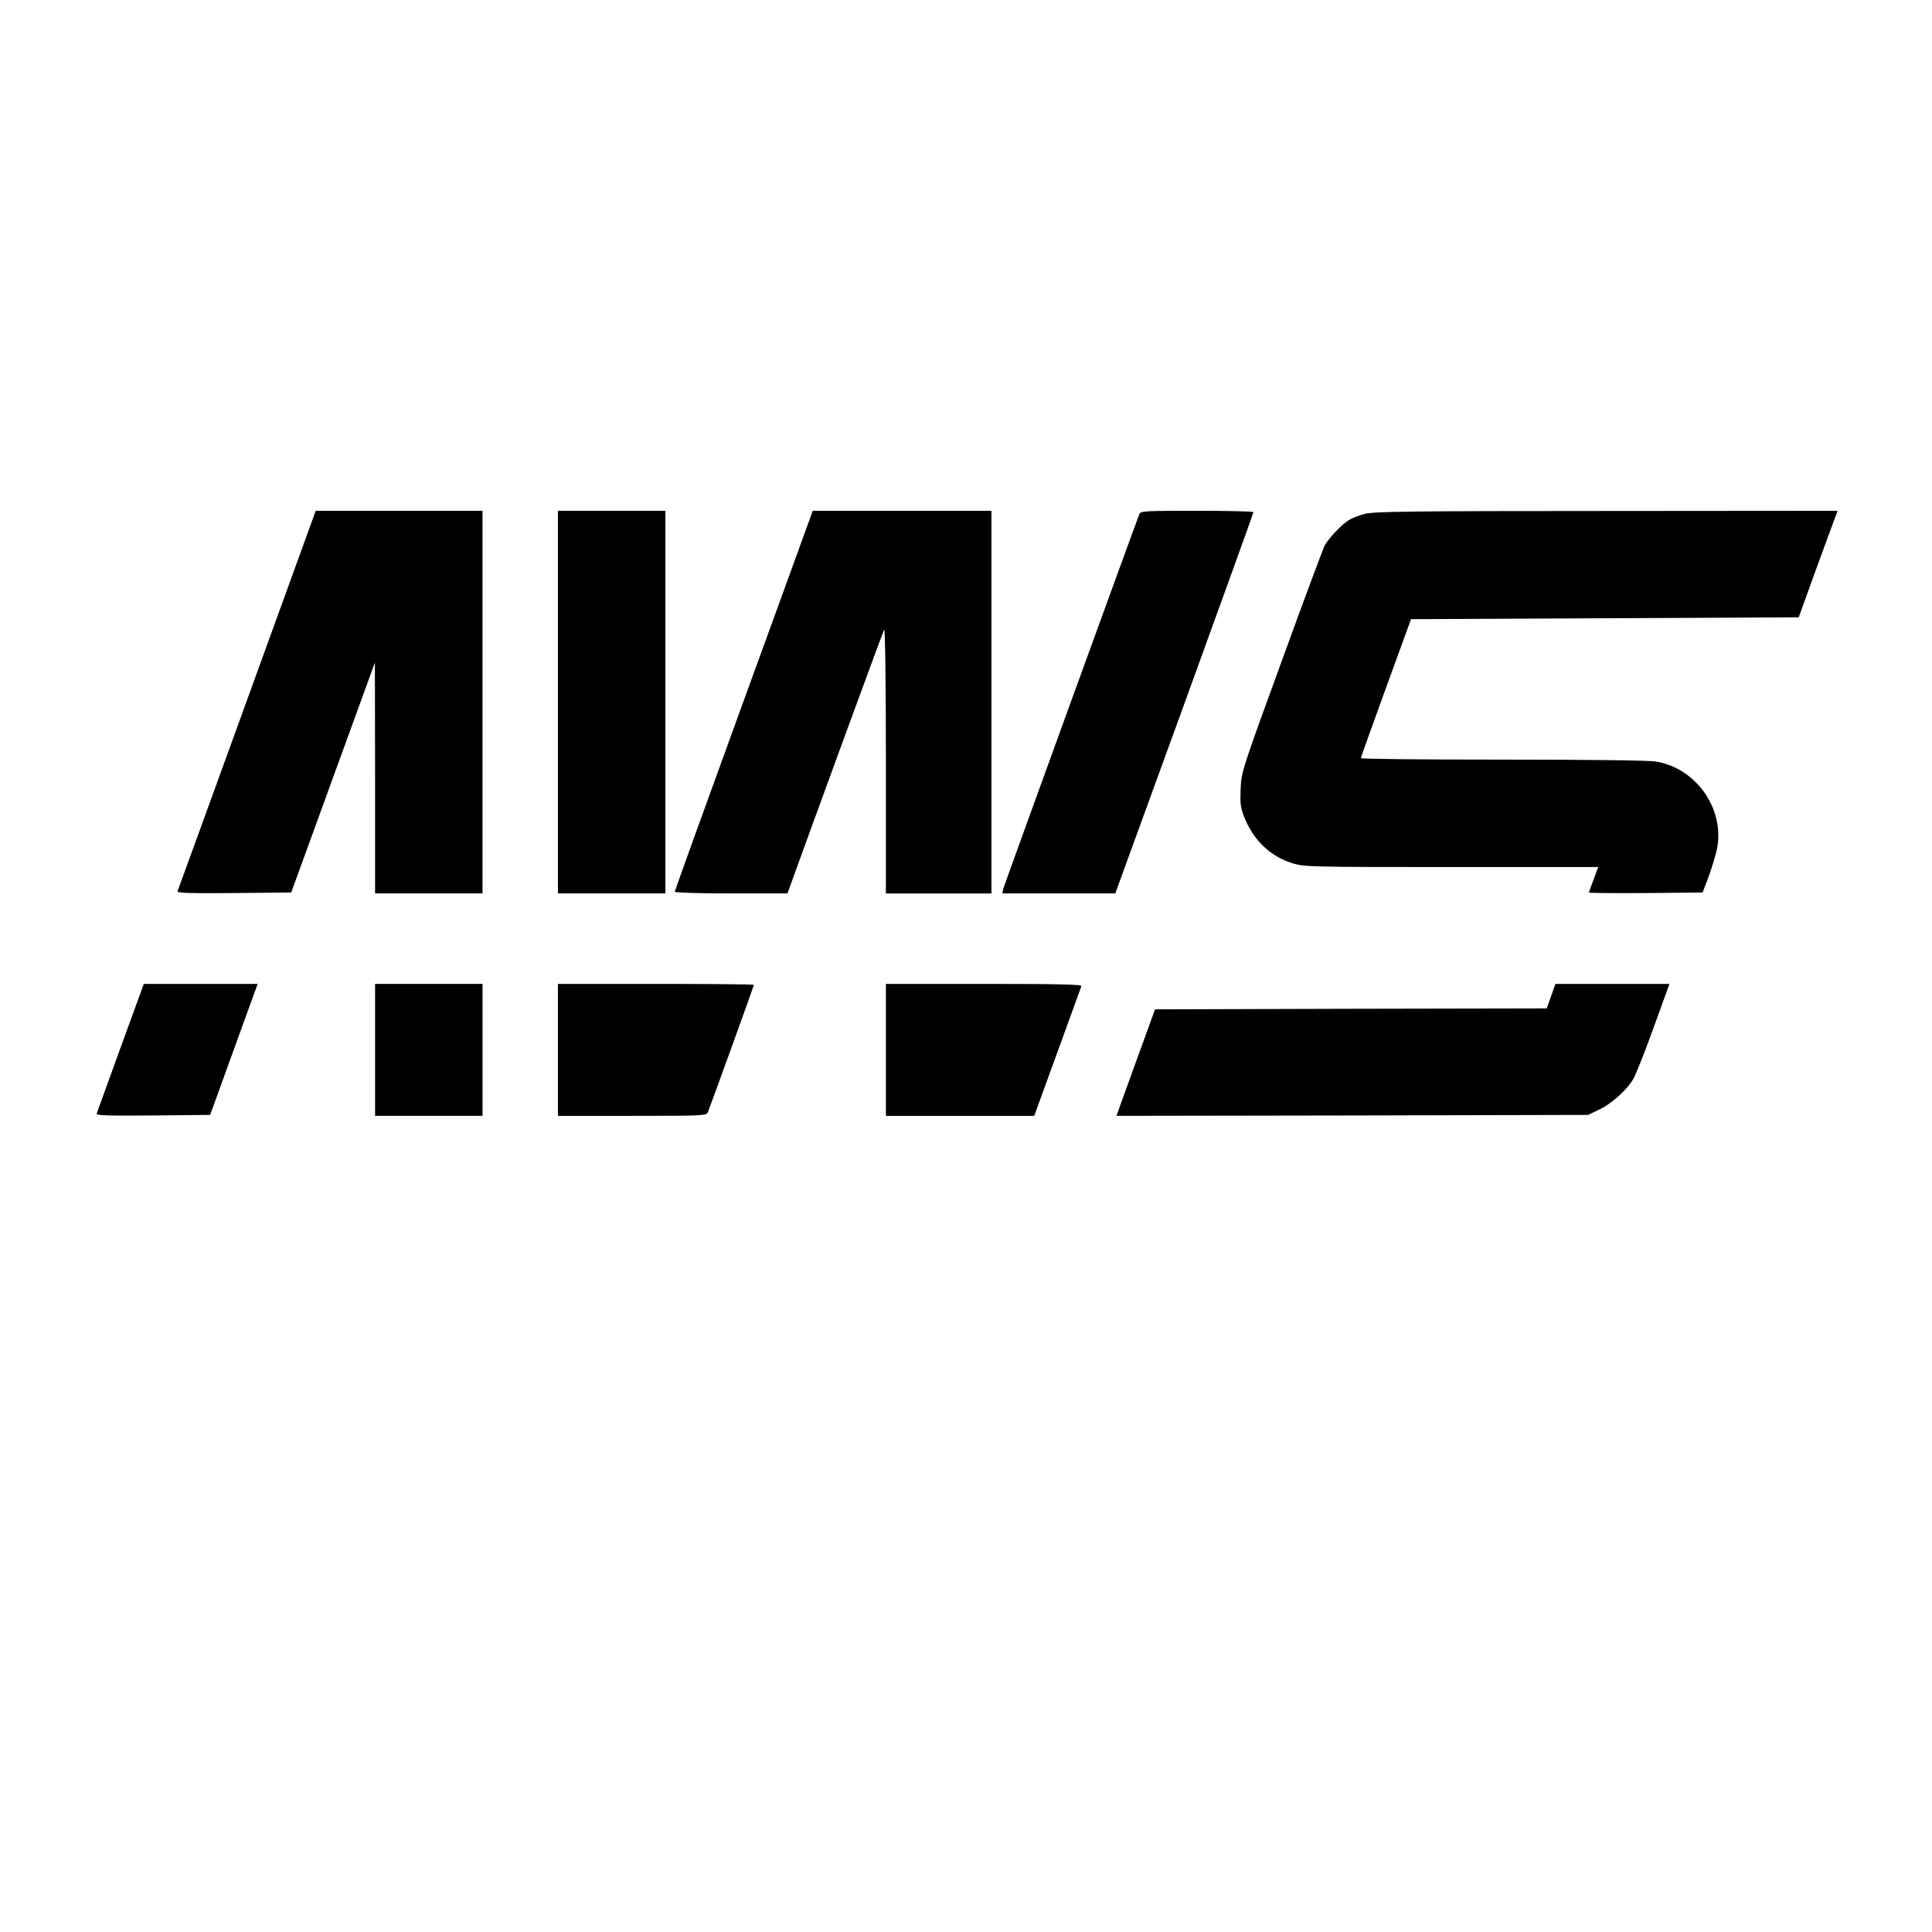
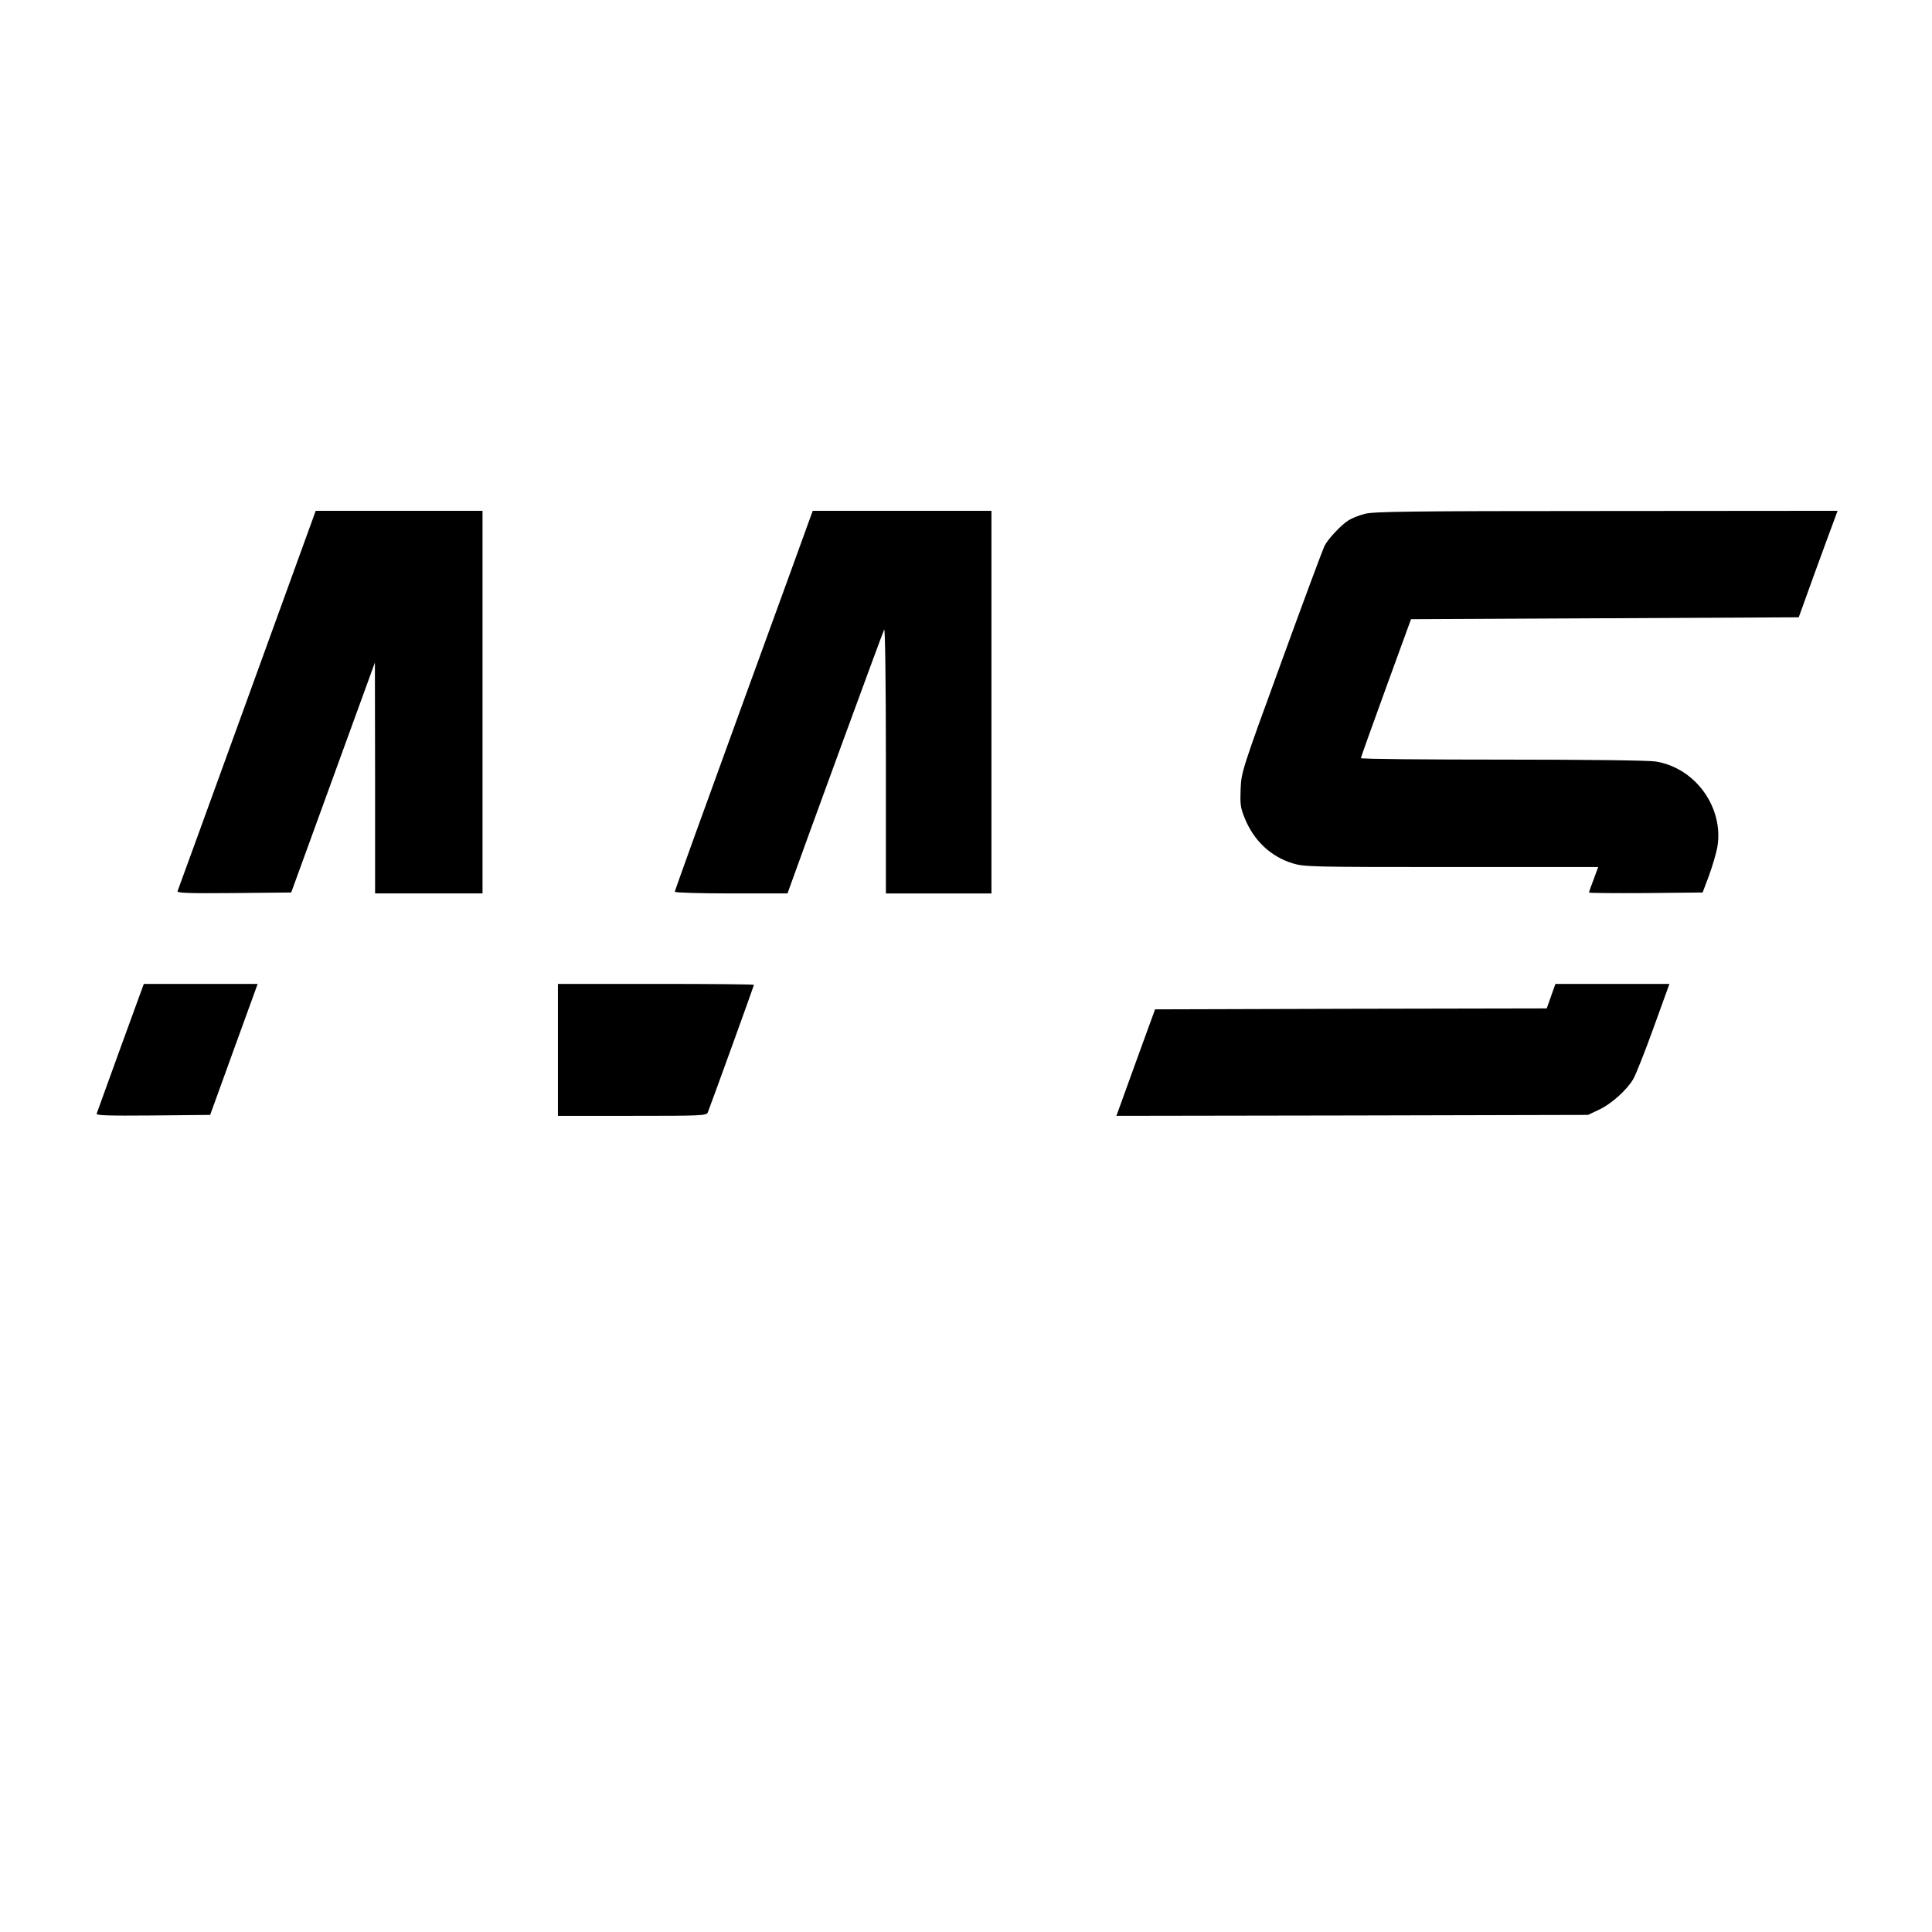
<svg xmlns="http://www.w3.org/2000/svg" version="1.0" width="1025pt" height="1025pt" viewBox="0 0 1025 1025" preserveAspectRatio="xMidYMid meet">
  <g transform="translate(0,1025) scale(0.1,-0.1)" fill="#000000" stroke="none">
    <path d="M1311 6537 c-200 -551 -366 -1008 -369 -1015 -3 -10 58 -12 299 -10 l304 3 222 610 222 610 1 -612 0 -613 285 0 285 0 0 1015 0 1015 -442 0 -443 0 -364 -1003z" />
-     <path d="M2960 6525 l0 -1015 285 0 285 0 0 1015 0 1015 -285 0 -285 0 0 -1015z" />
    <path d="M4302 7513 c-5 -16 -170 -468 -366 -1007 -196 -538 -356 -982 -356 -987 0 -5 135 -9 299 -9 l299 0 10 28 c74 207 496 1361 503 1372 5 8 9 -292 9 -692 l0 -708 280 0 280 0 0 1015 0 1015 -474 0 -474 0 -10 -27z" />
-     <path d="M6045 7523 c-38 -99 -719 -1974 -723 -1990 l-4 -23 299 0 300 0 367 1008 c201 554 366 1010 366 1015 0 4 -135 7 -299 7 -275 0 -299 -1 -306 -17z" />
    <path d="M7241 7524 c-30 -8 -69 -23 -86 -34 -40 -25 -108 -98 -128 -136 -8 -16 -111 -292 -228 -614 -211 -578 -213 -586 -217 -676 -3 -79 -1 -99 21 -153 48 -120 138 -205 254 -241 63 -19 93 -20 844 -20 l778 0 -24 -65 c-14 -36 -25 -68 -25 -70 0 -3 136 -4 302 -3 l301 3 34 90 c18 50 38 117 44 150 36 209 -115 421 -327 455 -34 6 -371 10 -811 10 -414 0 -753 3 -753 8 0 4 60 171 133 372 l133 365 1029 5 1028 5 83 230 c46 127 93 254 104 283 l19 52 -1227 -1 c-1042 0 -1235 -3 -1281 -15z" />
    <path d="M640 4693 c-67 -186 -125 -344 -127 -351 -4 -10 57 -12 298 -10 l304 3 126 348 126 347 -302 0 -302 0 -123 -337z" />
-     <path d="M1990 4680 l0 -350 285 0 285 0 0 350 0 350 -285 0 -285 0 0 -350z" />
    <path d="M2960 4680 l0 -350 394 0 c366 0 394 1 401 18 18 45 245 673 245 677 0 3 -234 5 -520 5 l-520 0 0 -350z" />
-     <path d="M4700 4680 l0 -350 394 0 393 0 123 338 c67 185 125 343 127 350 4 9 -103 12 -516 12 l-521 0 0 -350z" />
    <path d="M8229 4965 l-23 -65 -1039 -2 -1039 -3 -103 -283 -102 -282 1251 2 1251 3 57 27 c67 31 149 105 183 163 13 22 62 145 108 273 l84 232 -302 0 -303 0 -23 -65z" />
  </g>
</svg>